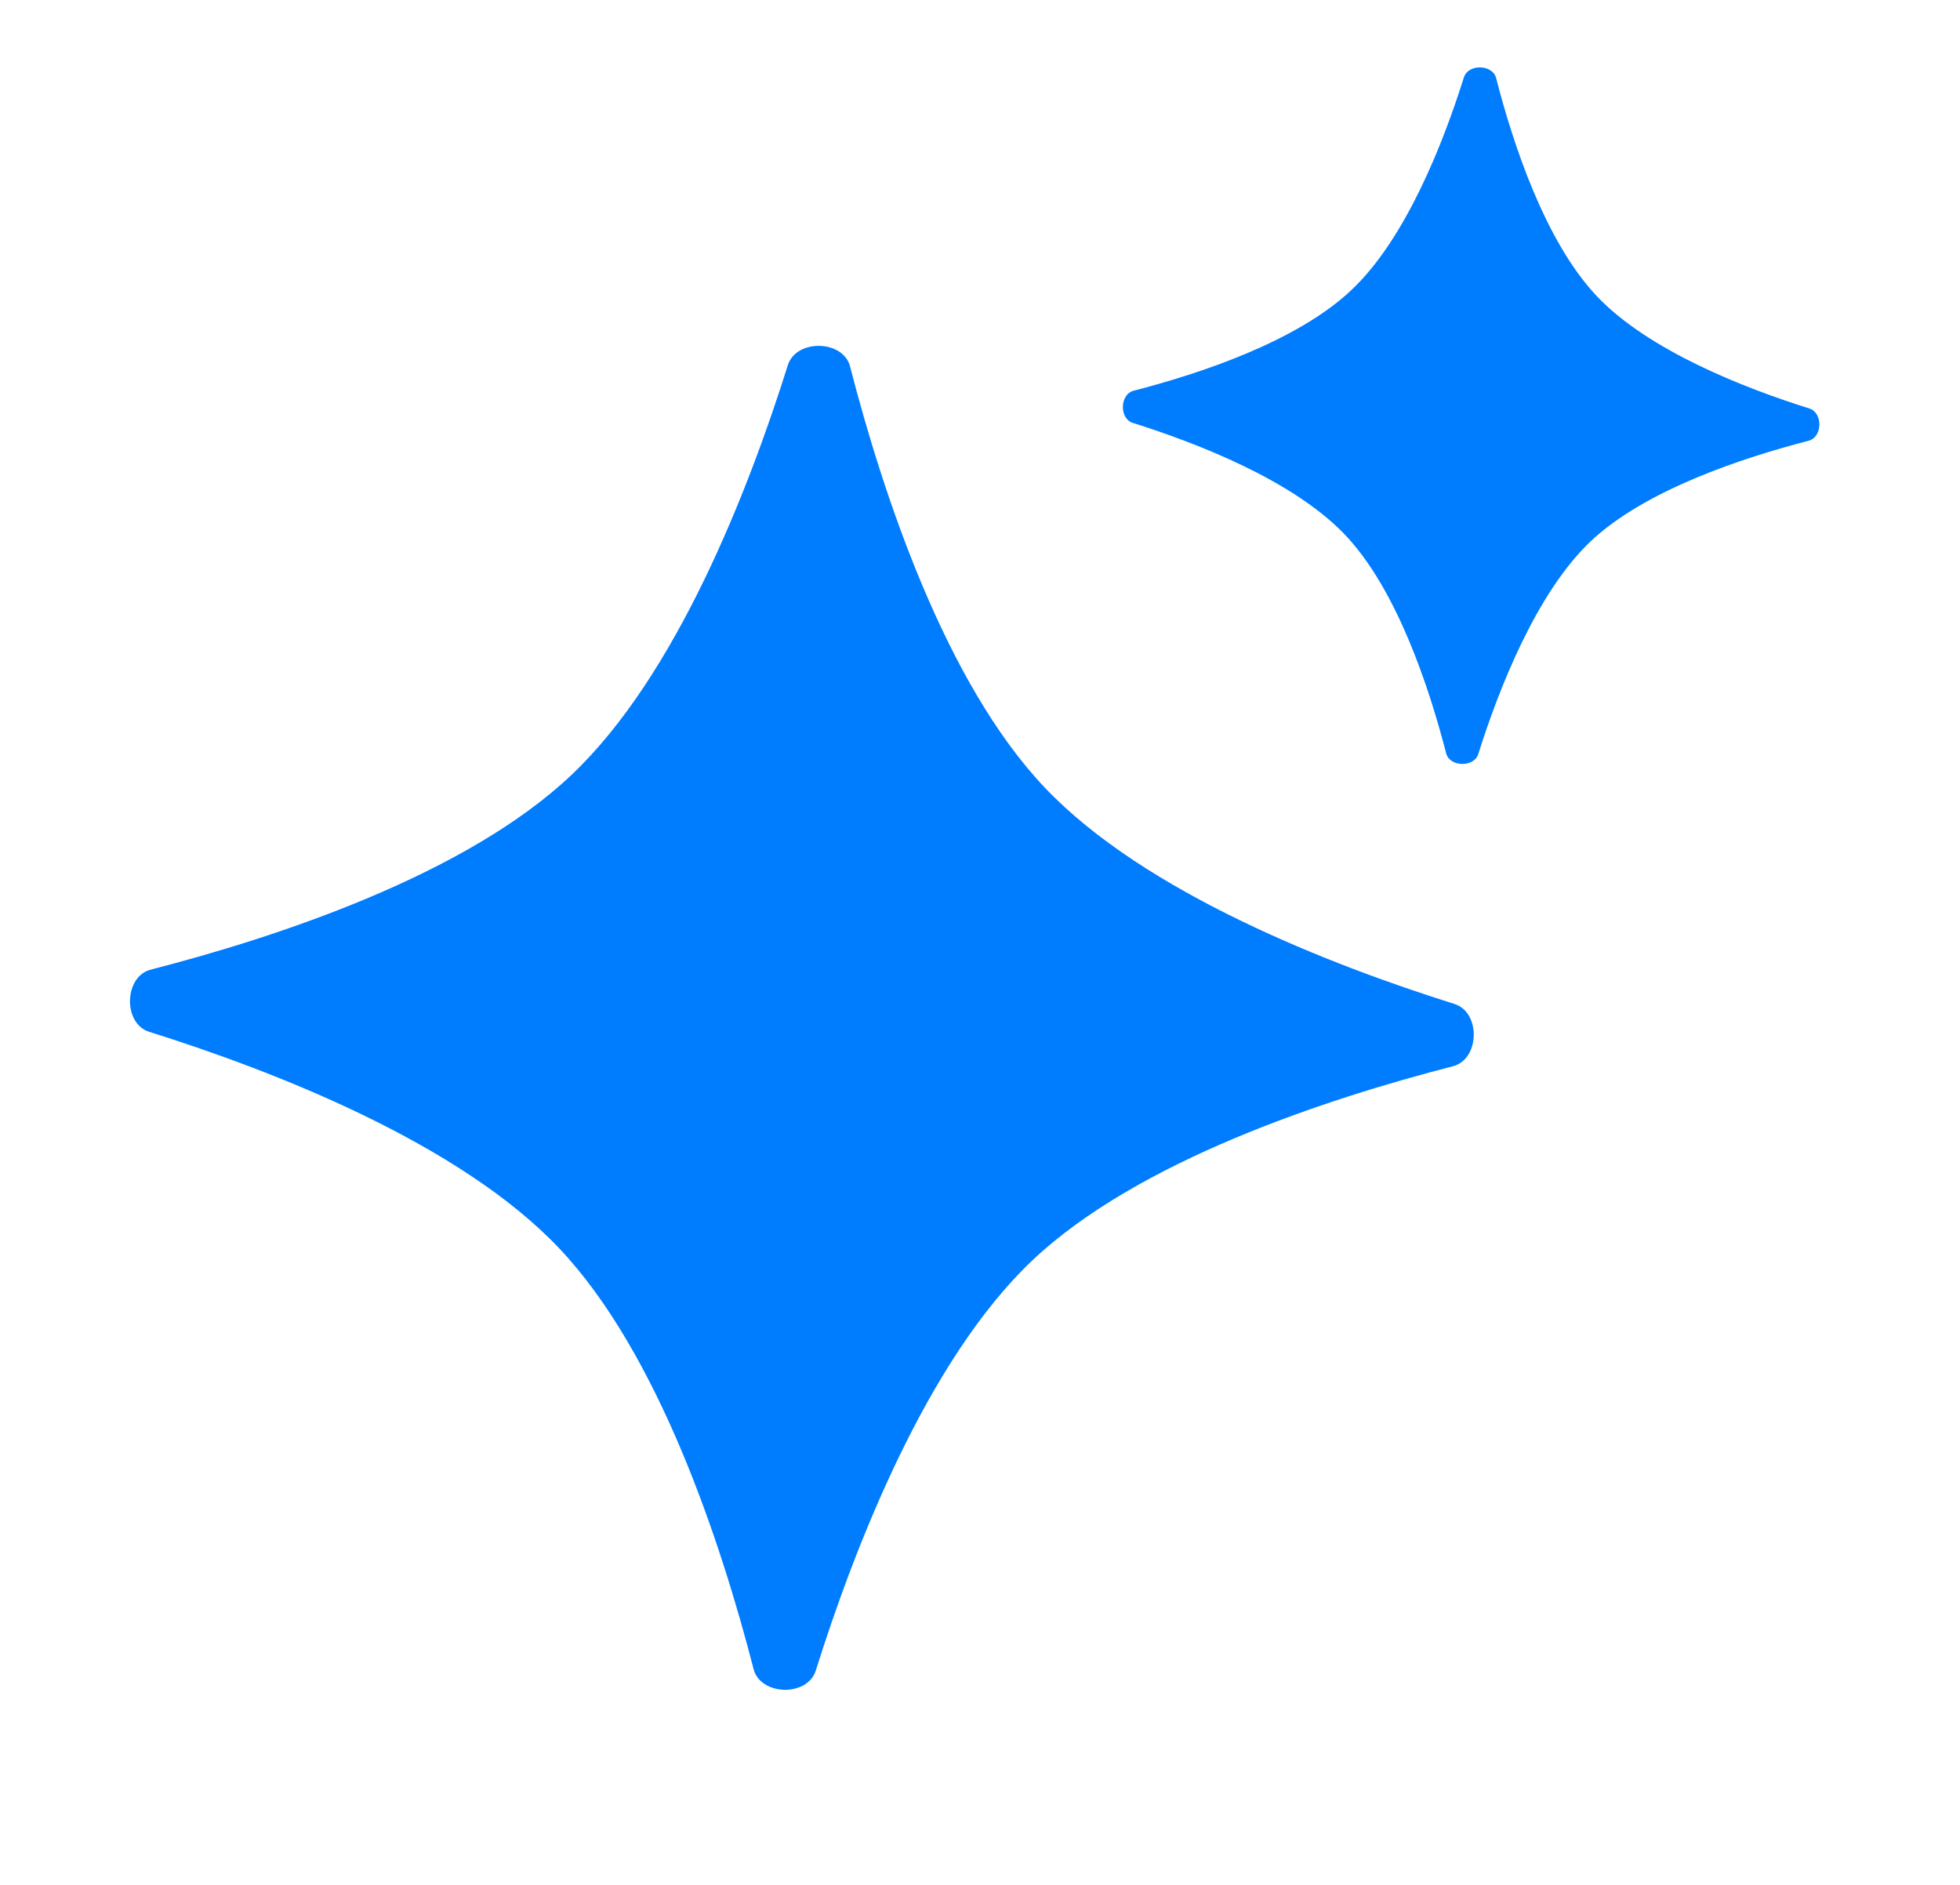
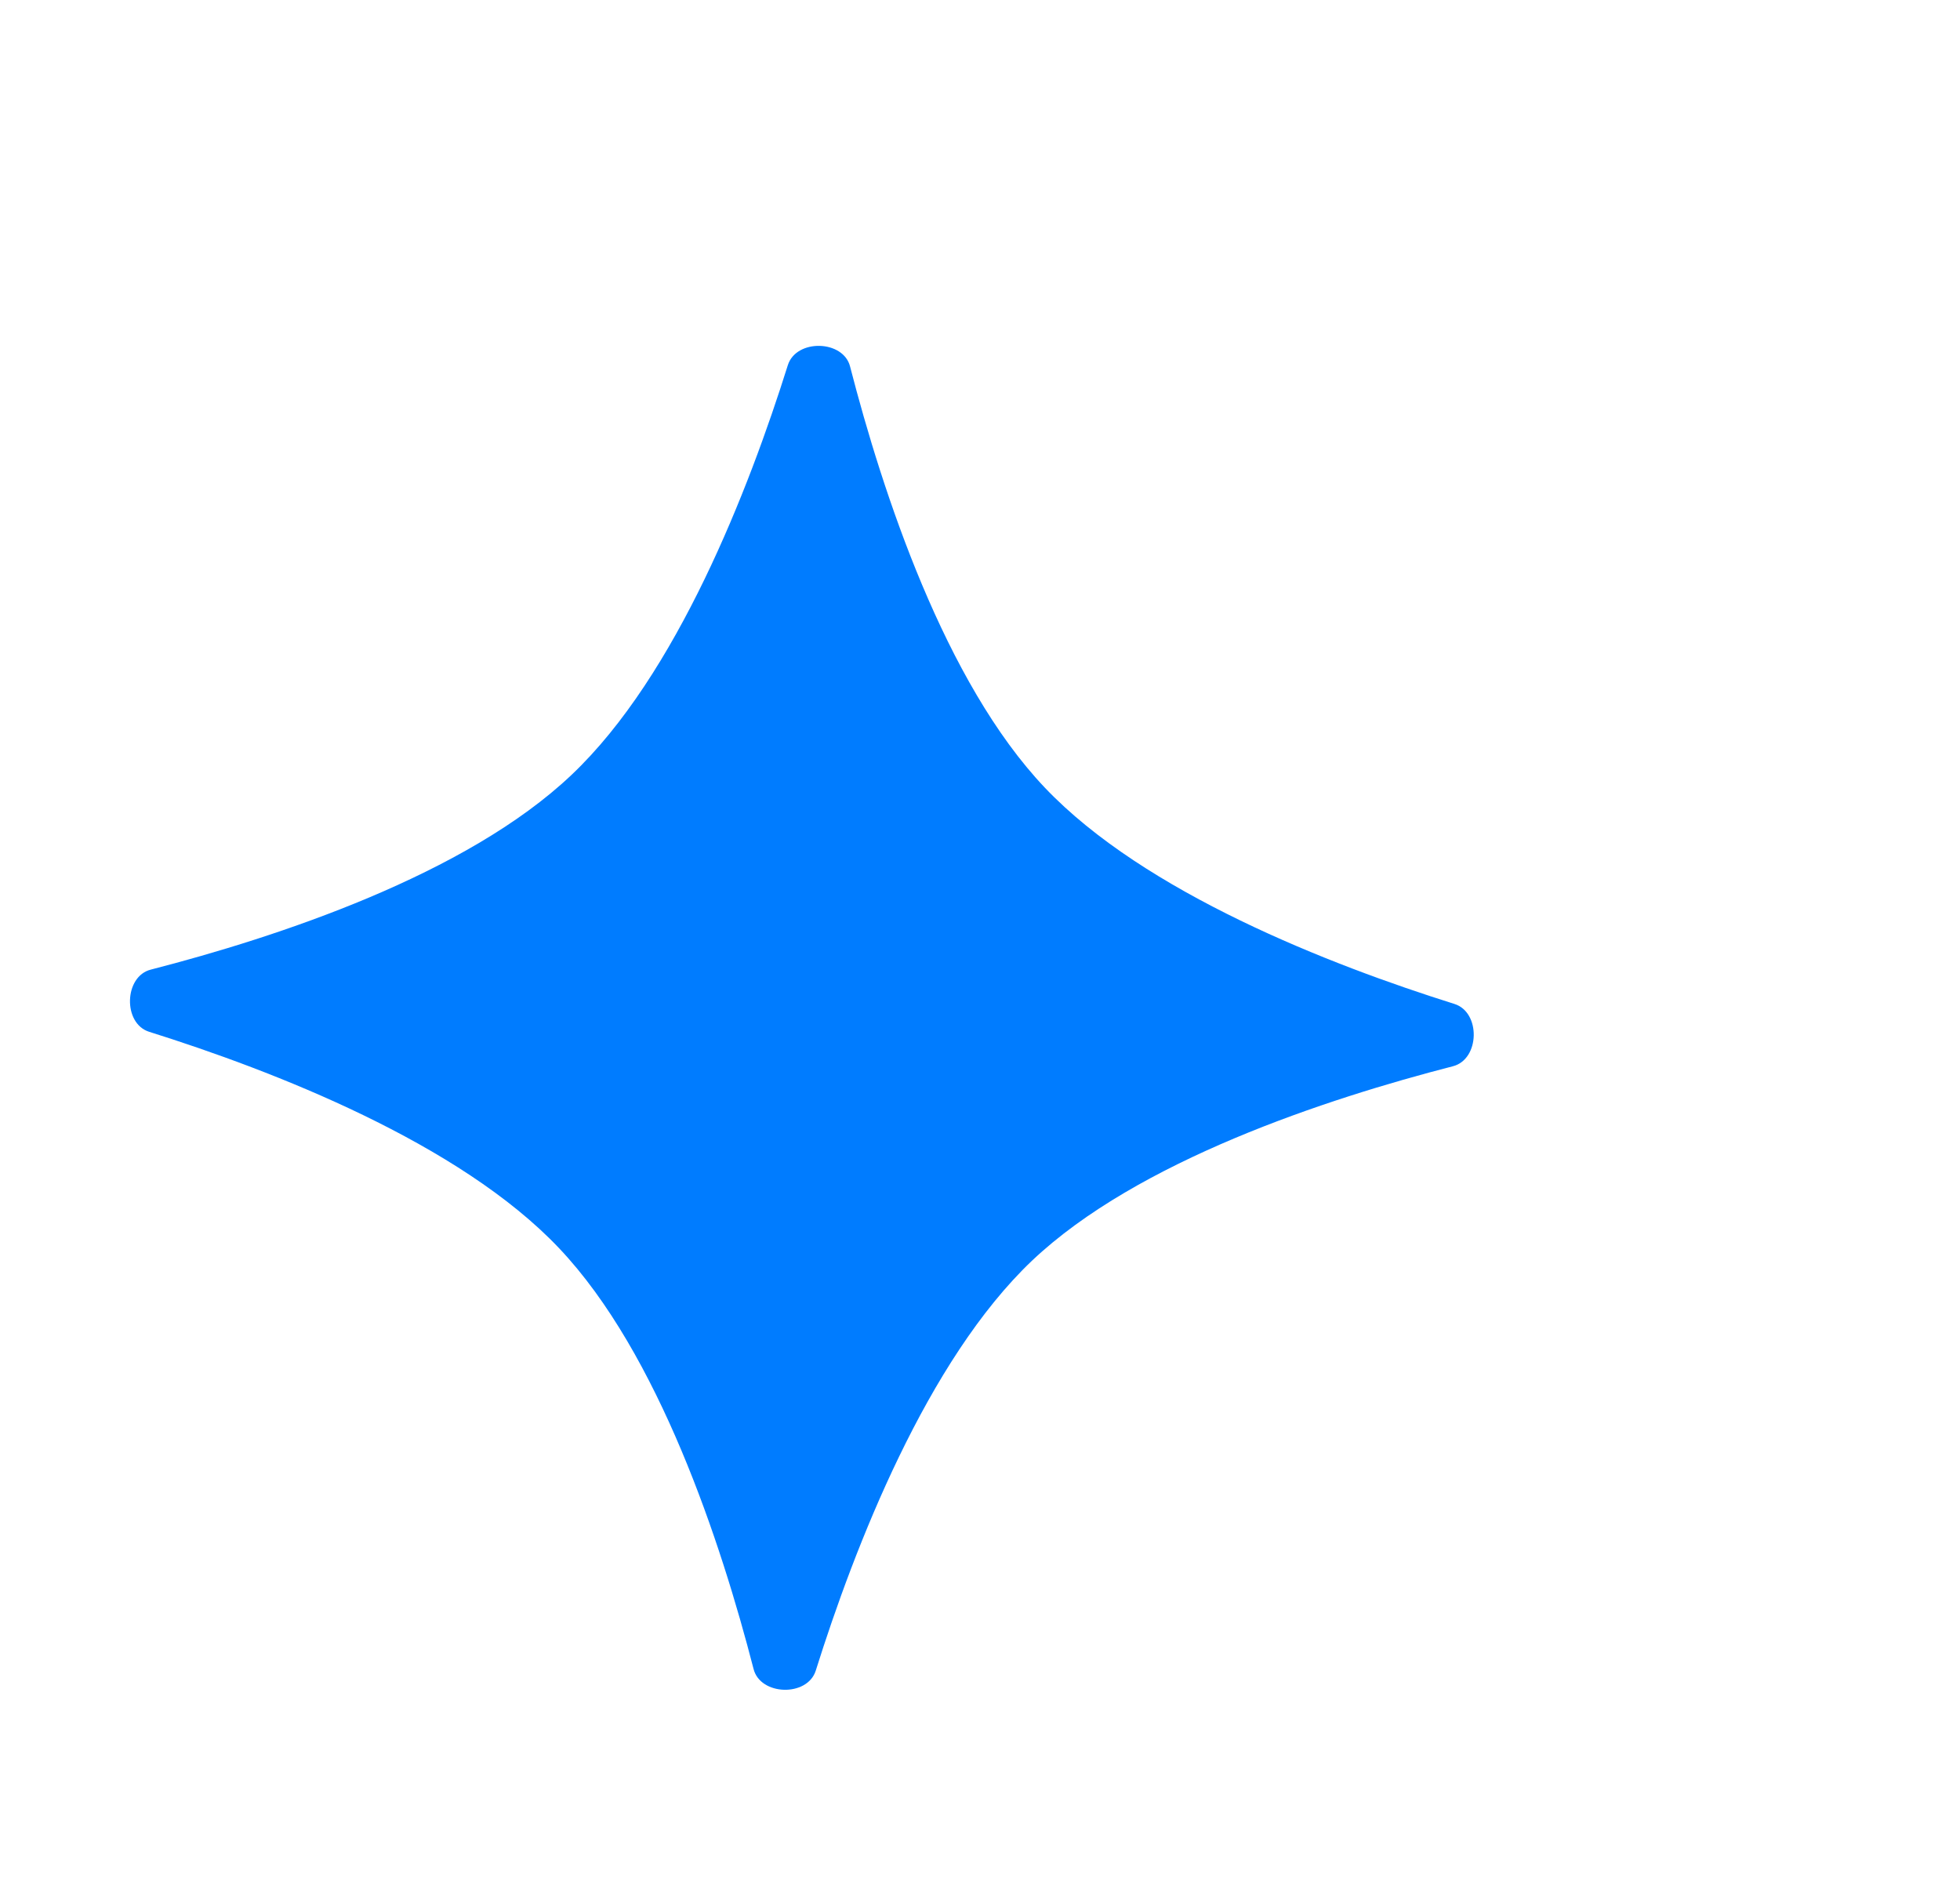
<svg xmlns="http://www.w3.org/2000/svg" width="26" height="25" viewBox="0 0 26 25" fill="none">
  <path d="M10.451 4.843C10.563 4.491 11.189 4.507 11.277 4.863C11.709 6.537 12.532 9.048 13.859 10.446C15.183 11.84 17.645 12.798 19.294 13.316C19.645 13.427 19.631 14.05 19.274 14.142C17.599 14.573 15.089 15.397 13.691 16.72C12.297 18.044 11.339 20.51 10.821 22.159C10.709 22.51 10.084 22.491 9.996 22.135C9.564 20.461 8.74 17.953 7.417 16.556C6.094 15.159 3.627 14.203 1.978 13.685C1.627 13.574 1.645 12.948 2.002 12.86C3.676 12.429 6.183 11.604 7.581 10.278C8.979 8.955 9.934 6.488 10.451 4.843Z" fill="#007CFF" />
-   <path d="M19.419 1.026C19.477 0.844 19.801 0.852 19.847 1.037C20.07 1.905 20.497 3.206 21.185 3.931C21.871 4.653 23.148 5.15 24.002 5.418C24.184 5.476 24.177 5.799 23.991 5.846C23.124 6.07 21.822 6.497 21.098 7.182C20.376 7.869 19.879 9.147 19.61 10.001C19.552 10.183 19.228 10.174 19.183 9.989C18.959 9.121 18.532 7.822 17.846 7.097C17.16 6.373 15.881 5.878 15.027 5.609C14.845 5.552 14.854 5.228 15.039 5.182C15.907 4.958 17.207 4.531 17.931 3.843C18.655 3.158 19.151 1.879 19.419 1.026Z" fill="#007CFF" />
</svg>